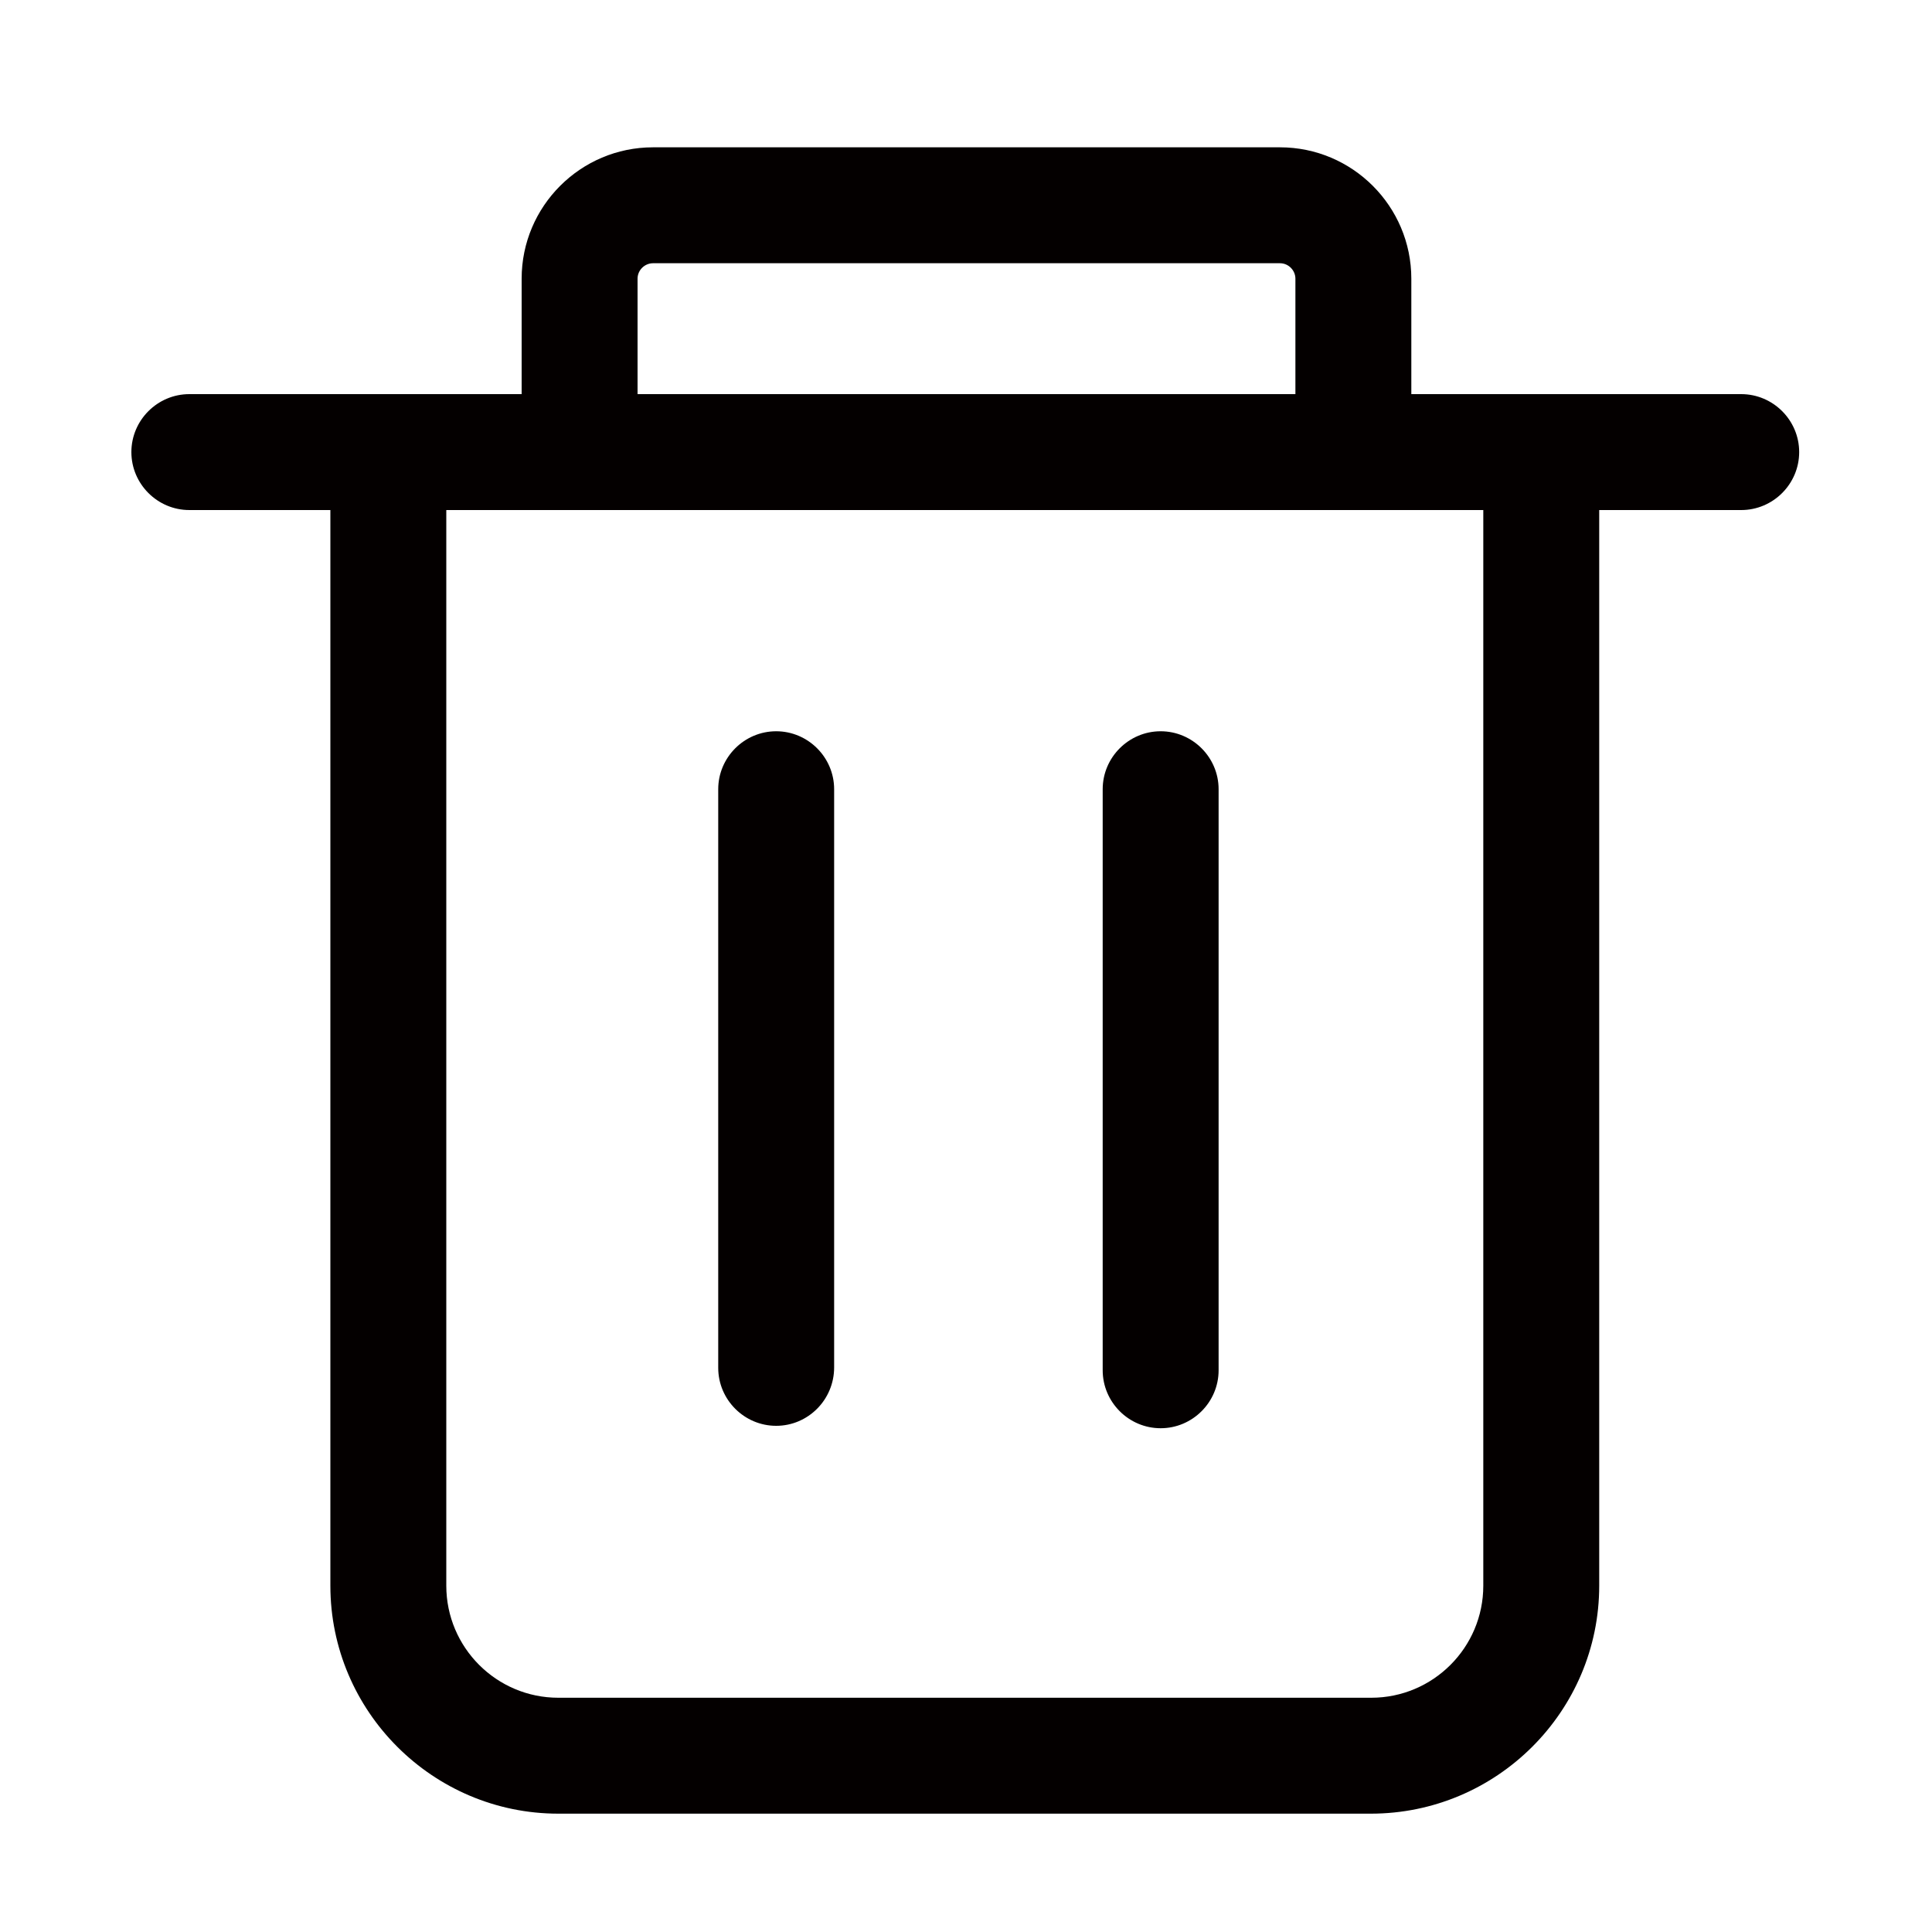
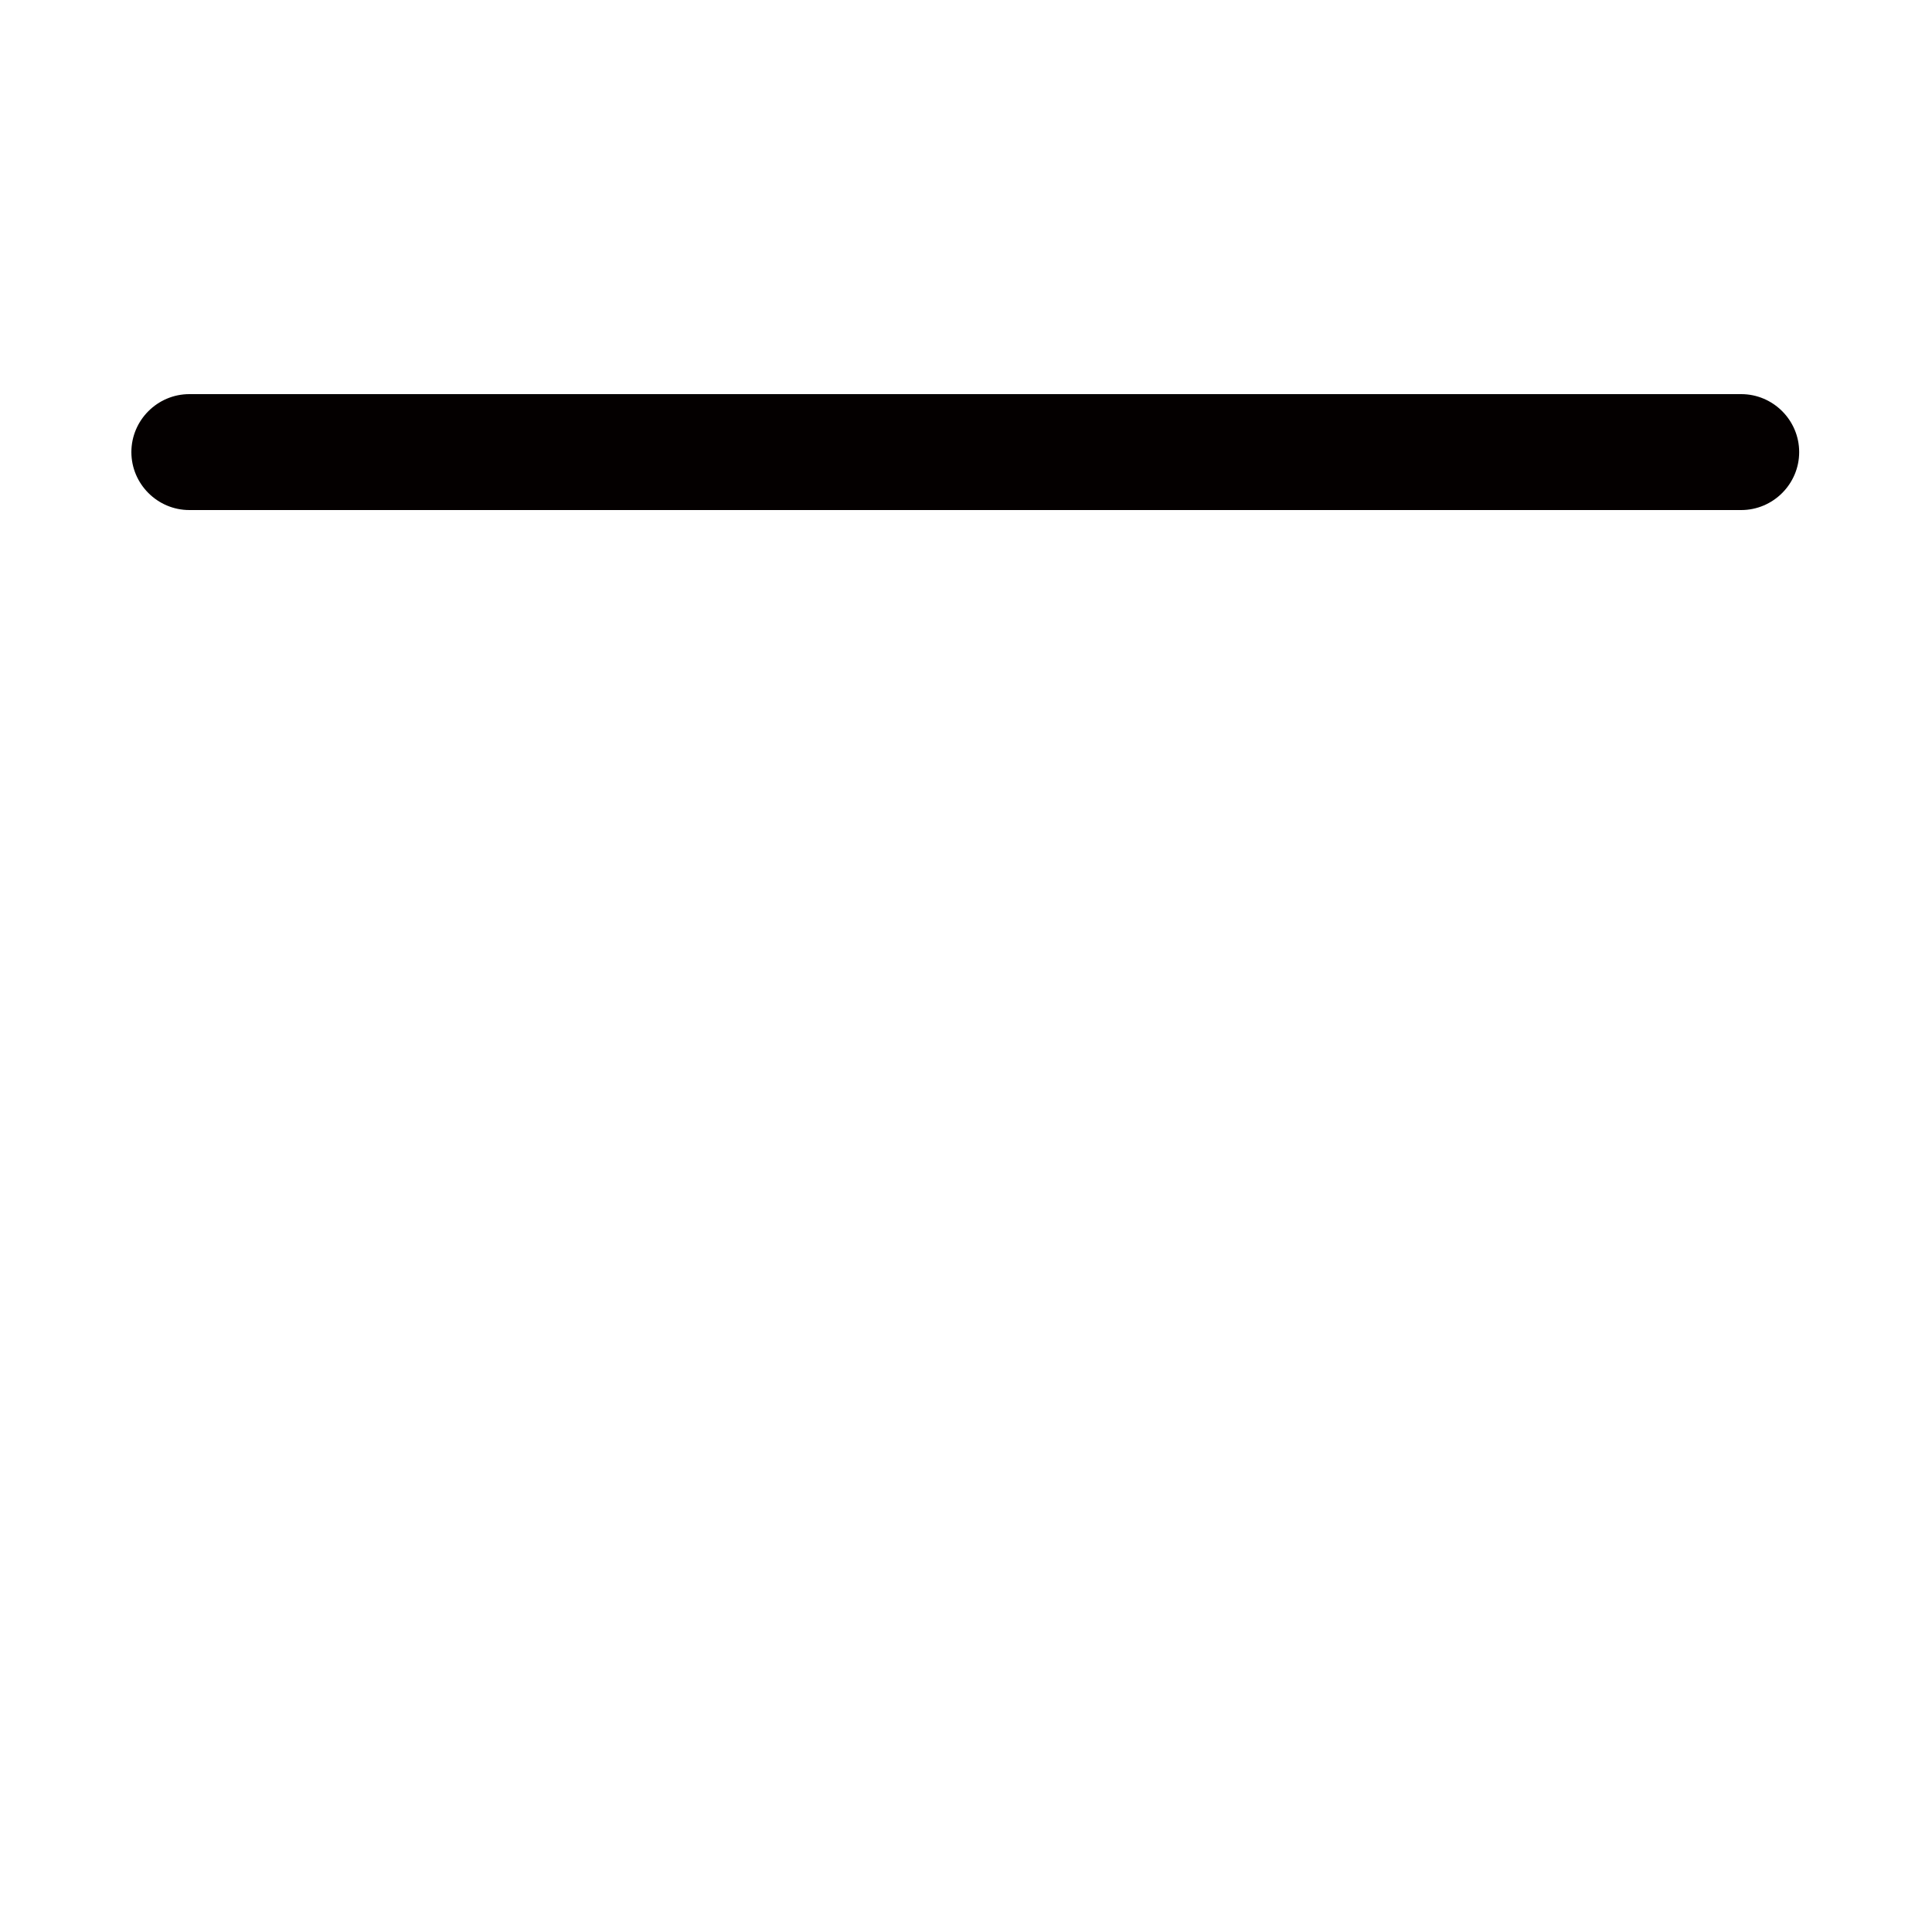
<svg xmlns="http://www.w3.org/2000/svg" t="1718514448848" class="icon" viewBox="0 0 1024 1024" version="1.1" p-id="4469" width="16" height="16">
-   <path d="M726.528 961.28H295.936c-66.56 0-120.832-54.272-120.832-120.832v-573.44c0-16.896 13.824-30.72 30.72-30.72s30.72 13.824 30.72 30.72v573.44c0 32.768 26.624 59.392 59.392 59.392h430.848c32.768 0 59.392-26.624 59.392-59.392v-573.44c0-16.896 13.824-30.72 30.72-30.72s30.72 13.824 30.72 30.72v573.44c0 66.56-54.272 120.832-121.088 120.832z" fill="#040000" p-id="4470" />
  <path d="M922.88 270.336H100.352c-16.896 0-30.72-13.824-30.72-30.72s13.824-30.72 30.72-30.72h822.528c16.896 0 30.72 13.824 30.72 30.72s-13.824 30.72-30.72 30.72z" fill="#040000" p-id="4471" />
-   <path d="M717.312 253.696c-16.896 0-30.72-13.824-30.72-30.72V147.712c0-4.352-3.584-8.192-8.192-8.192H346.112c-4.352 0-8.192 3.584-8.192 8.192V222.72c0 16.896-13.824 30.72-30.72 30.72s-30.72-13.824-30.72-30.72V147.712c0-38.4 31.232-69.632 69.632-69.632H678.4c38.4 0 69.632 31.232 69.632 69.632V222.72c0 17.152-13.824 30.976-30.72 30.976zM411.392 755.712c-16.896 0-30.72-13.824-30.72-30.72V418.304c0-16.896 13.824-30.72 30.72-30.72s30.72 13.824 30.72 30.72v306.432c0 17.152-13.824 30.976-30.72 30.976zM615.168 756.992c-16.896 0-30.72-13.824-30.72-30.72V418.304c0-16.896 13.824-30.72 30.72-30.72s30.72 13.824 30.72 30.72v307.968c0 16.896-13.824 30.72-30.72 30.72z" fill="#040000" p-id="4472" />
</svg>